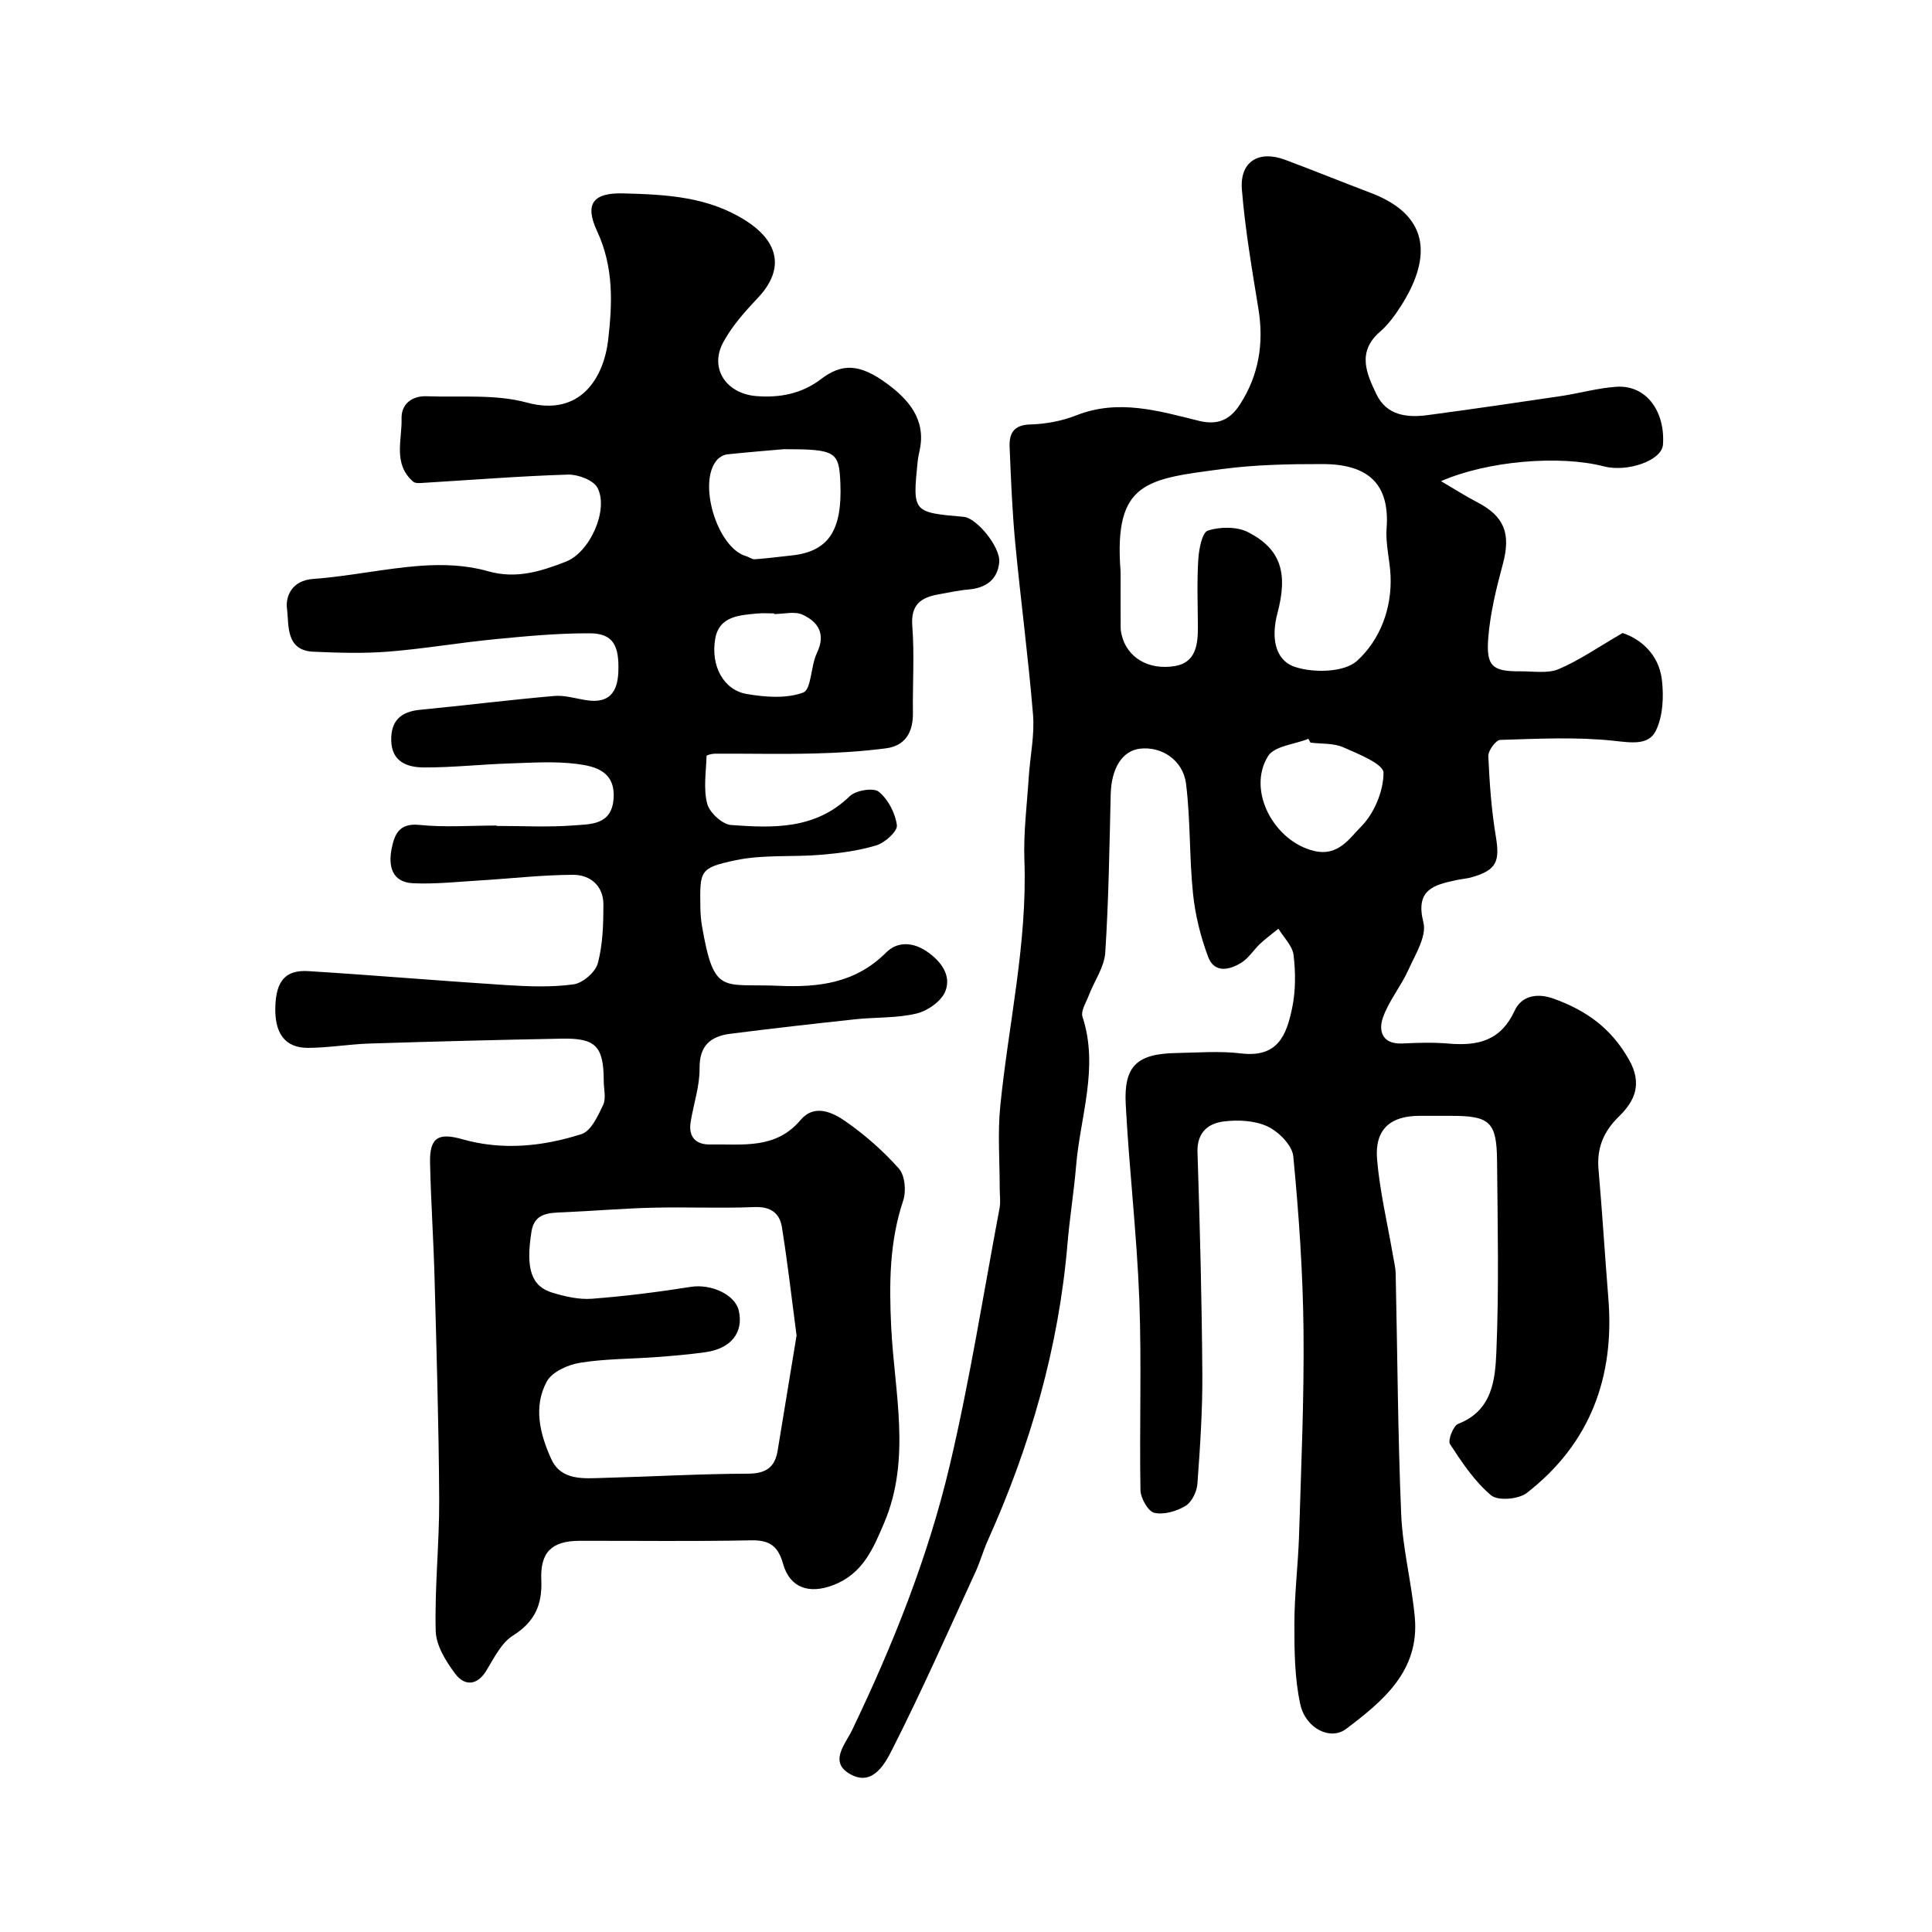
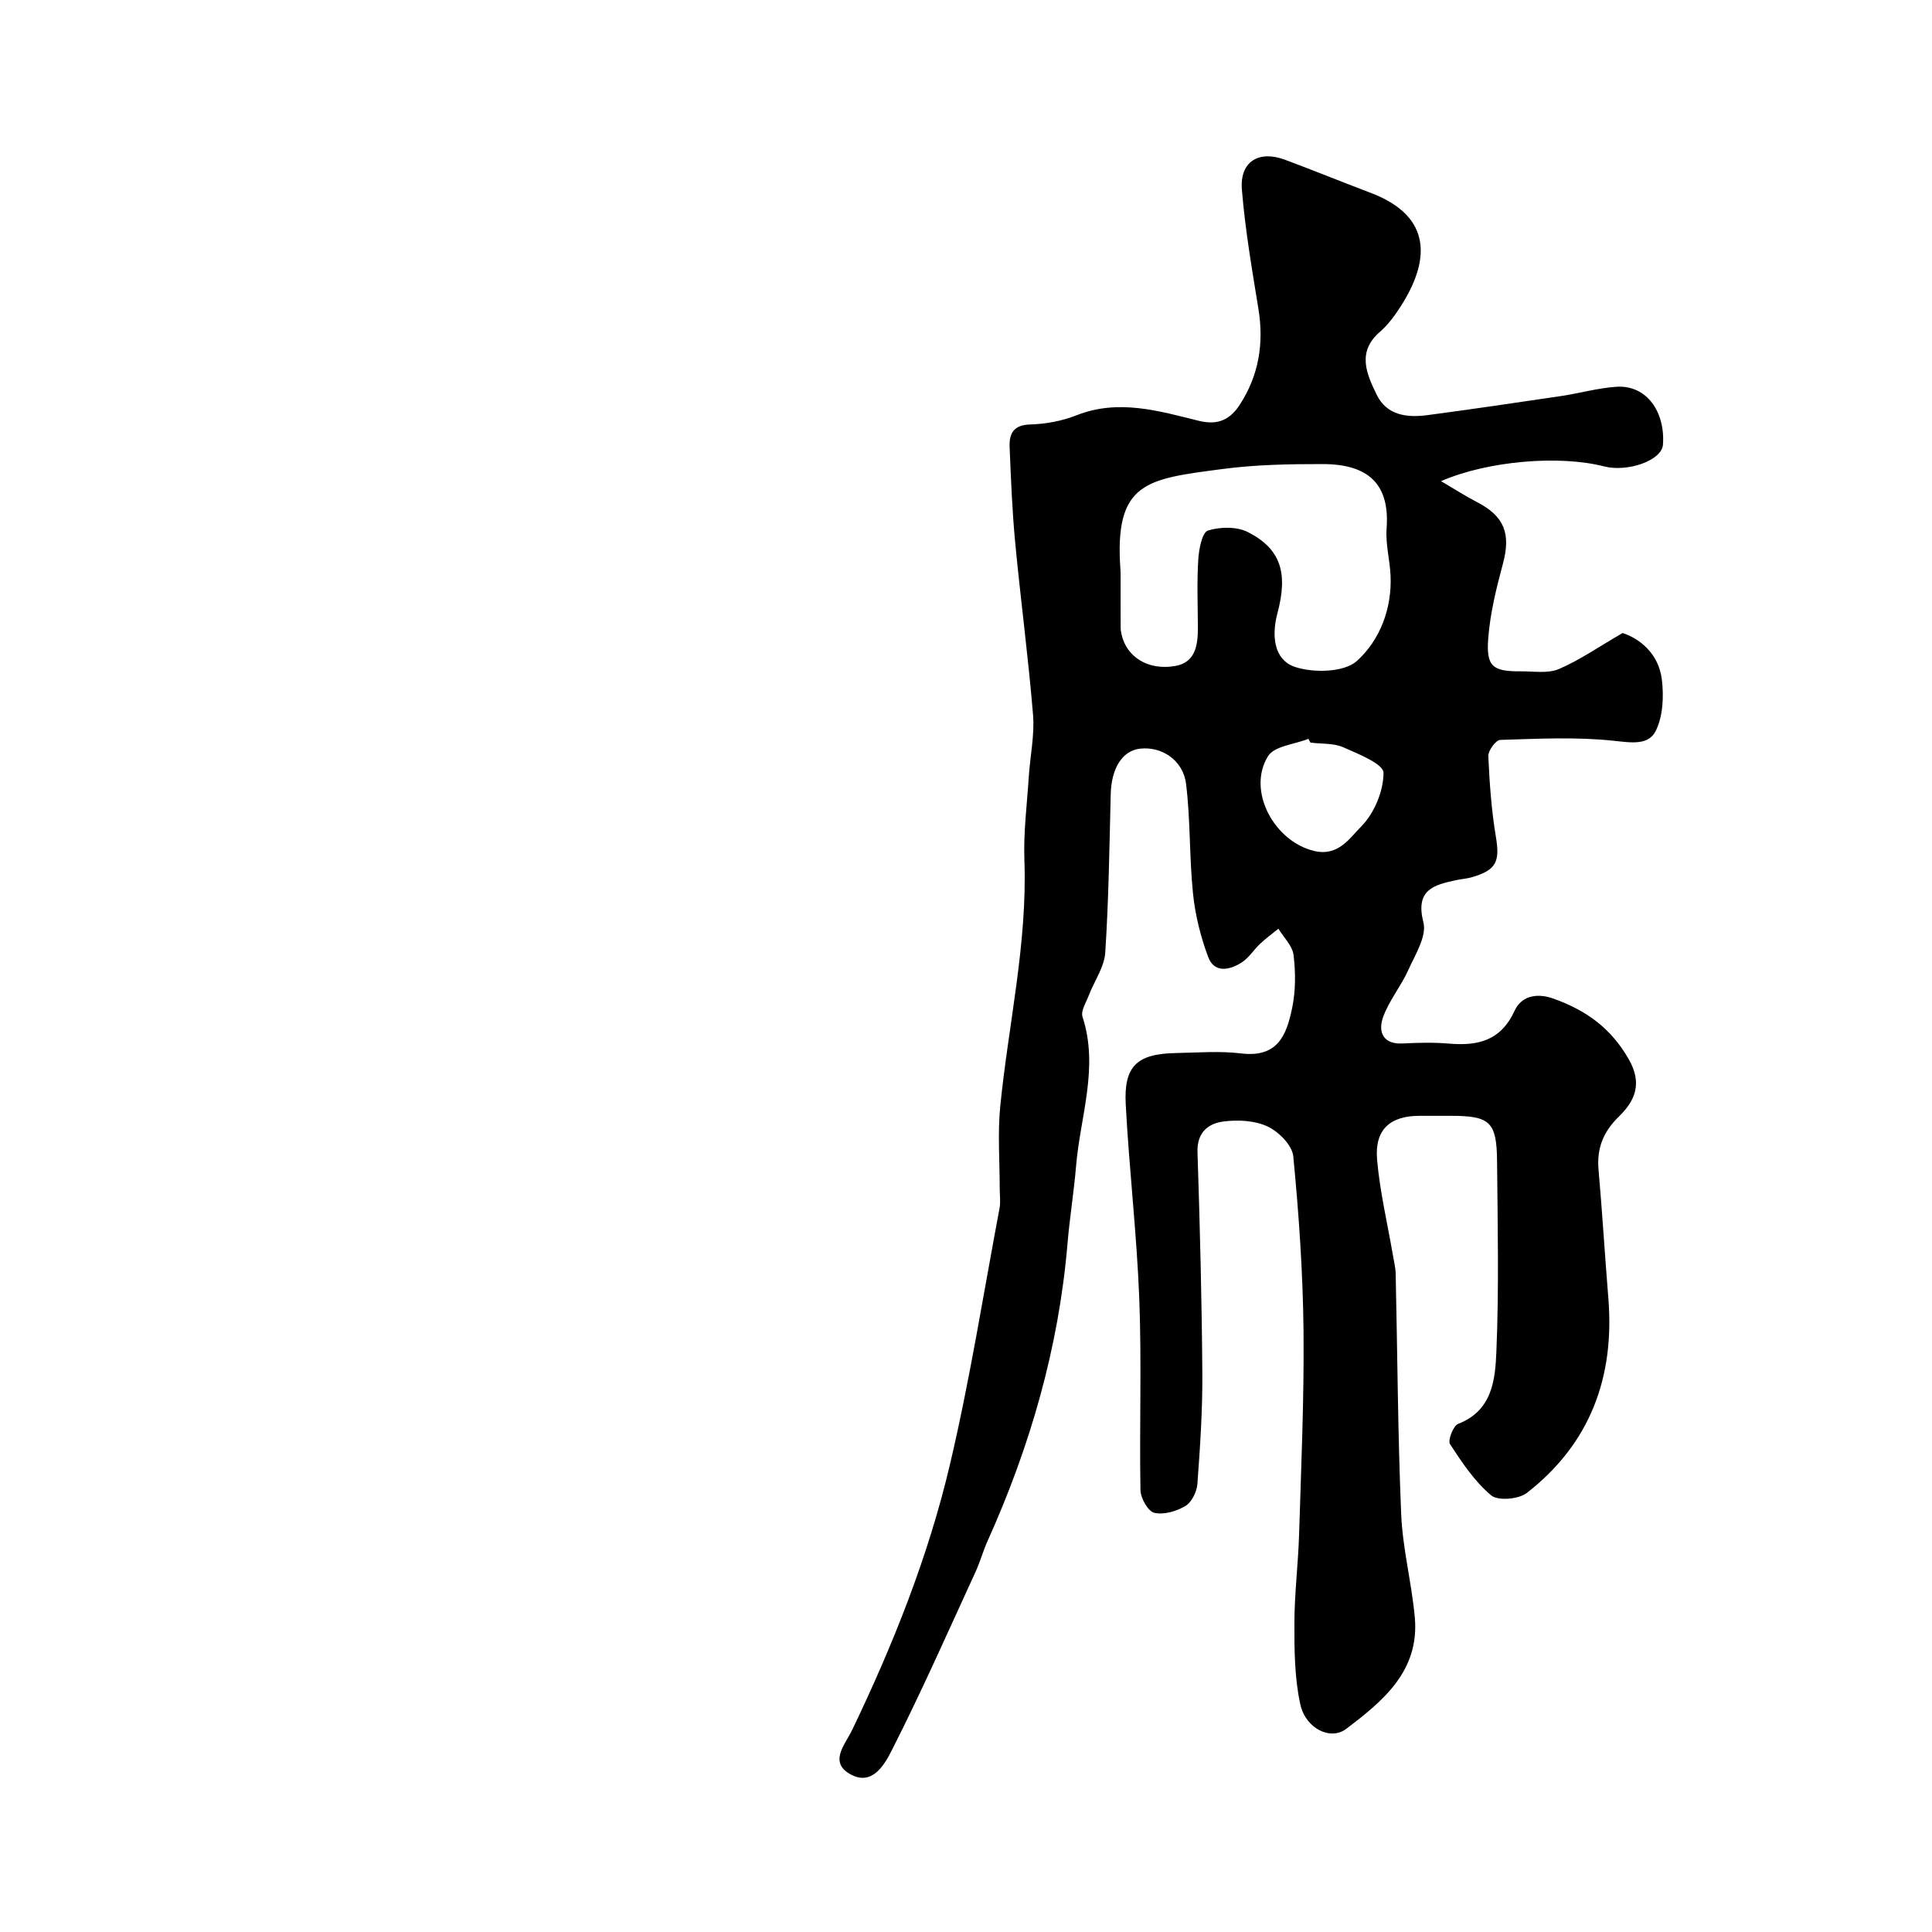
<svg xmlns="http://www.w3.org/2000/svg" enable-background="new 0 0 400 400" viewBox="0 0 400 400">
  <path d="m298.35 99.62c2.98 1.75 5.14 3.14 7.42 4.32 5.72 2.95 7.07 6.56 5.38 12.83-1.35 5.01-2.61 10.13-3.02 15.28-.47 5.96.88 6.98 6.72 6.94 2.65-.02 5.6.5 7.89-.47 4.27-1.82 8.16-4.54 13.2-7.46 3.4 1.1 7.46 4.14 8.13 9.64.42 3.48.24 7.56-1.25 10.6-1.51 3.08-5.13 2.45-8.72 2.07-7.76-.83-15.67-.42-23.51-.18-.89.03-2.5 2.22-2.45 3.35.25 5.57.64 11.17 1.56 16.66.85 5.13.16 6.89-4.82 8.38-1.09.33-2.26.4-3.38.64-4.68 1-8.52 1.99-6.8 8.75.73 2.86-1.7 6.69-3.14 9.89-1.52 3.38-4.03 6.36-5.24 9.82-1 2.89-.05 5.57 4.08 5.36 3.16-.16 6.35-.25 9.49.02 6.03.52 10.81-.52 13.71-6.83 1.26-2.75 4.23-3.84 8.05-2.47 6.8 2.44 11.92 6.13 15.59 12.59 2.87 5.03 1.22 8.61-2.04 11.79s-4.63 6.58-4.24 11.04c.78 8.86 1.31 17.73 2.03 26.6 1.33 16.36-3.77 30.12-16.87 40.31-1.69 1.32-5.98 1.69-7.39.51-3.42-2.87-6.04-6.8-8.52-10.61-.5-.77.67-3.8 1.69-4.2 7.1-2.74 7.67-9.19 7.91-14.96.55-13.14.26-26.32.14-39.48-.08-8.1-1.49-9.33-9.57-9.33-2.17 0-4.33 0-6.5 0-6.09.01-9.3 2.85-8.77 9.05.57 6.63 2.14 13.18 3.27 19.77.22 1.29.55 2.58.58 3.87.37 16.6.44 33.21 1.14 49.79.3 7.14 2.17 14.21 2.82 21.35 1 11.08-6.56 17.32-14.23 23.11-3.22 2.44-8.38-.07-9.48-5.11-1.19-5.43-1.23-11.18-1.22-16.79.01-6.1.78-12.19.97-18.29.43-14.09 1.06-28.19.92-42.29-.13-12.04-.96-24.09-2.12-36.08-.22-2.28-3.01-5.09-5.31-6.17-2.64-1.25-6.14-1.42-9.13-1.04-3.22.41-5.53 2.3-5.39 6.39.5 15.26.89 30.53 1 45.79.05 7.61-.46 15.24-1.02 22.84-.12 1.62-1.16 3.79-2.46 4.57-1.84 1.11-4.49 1.89-6.47 1.43-1.29-.3-2.83-3.04-2.86-4.71-.23-13.16.26-26.34-.24-39.48-.51-13.47-2.1-26.91-2.81-40.38-.42-7.95 2.35-10.47 10.41-10.62 4.5-.08 9.05-.46 13.48.08 7.54.91 9.39-3.7 10.57-9.43.73-3.53.72-7.34.29-10.93-.23-1.92-2.04-3.65-3.14-5.46-1.27 1.03-2.59 2-3.78 3.11-1.33 1.25-2.34 2.94-3.84 3.89-2.49 1.58-5.64 2.26-6.92-1.15-1.57-4.19-2.68-8.67-3.14-13.11-.78-7.55-.51-15.21-1.44-22.73-.62-4.97-5.12-7.82-9.57-7.28-3.66.44-5.9 4.09-6.03 9.44-.27 10.93-.42 21.88-1.13 32.79-.2 2.99-2.26 5.86-3.39 8.81-.56 1.47-1.71 3.24-1.32 4.46 3.44 10.51-.48 20.64-1.33 30.91-.45 5.38-1.33 10.73-1.78 16.11-1.82 21.51-7.72 41.91-16.55 61.53-.93 2.07-1.53 4.3-2.48 6.36-5.67 12.34-11.16 24.77-17.3 36.87-1.39 2.73-3.88 7.45-8.33 5.2-4.97-2.51-1.37-6.29.07-9.3 8.47-17.65 15.73-35.81 20.22-54.83 4.15-17.58 6.96-35.47 10.31-53.24.24-1.29.03-2.66.03-3.99.01-5.7-.45-11.44.11-17.08 1.69-16.98 5.63-33.72 5-50.96-.21-5.75.54-11.53.91-17.3.28-4.27 1.22-8.58.88-12.79-.98-11.93-2.57-23.8-3.7-35.72-.62-6.57-.88-13.18-1.15-19.78-.11-2.76.84-4.53 4.28-4.62 3.2-.09 6.56-.71 9.54-1.89 8.7-3.44 17.07-.91 25.38 1.14 4.09 1.01 6.55-.39 8.5-3.41 3.89-6.03 4.97-12.62 3.82-19.72-1.33-8.22-2.76-16.46-3.43-24.75-.47-5.79 3.48-8.21 8.94-6.17 5.93 2.21 11.79 4.6 17.7 6.84 13.12 4.96 12.11 14.33 6.28 23.45-1.23 1.92-2.63 3.85-4.34 5.33-4.8 4.16-2.78 8.66-.71 12.95 2.1 4.36 6.28 4.86 10.54 4.3 9.23-1.23 18.45-2.58 27.66-3.95 3.81-.57 7.57-1.65 11.4-1.92 6.44-.45 10.19 5.33 9.71 11.98-.24 3.31-7.38 5.75-12.22 4.5-9.09-2.36-23.99-1.19-33.73 3.06zm-66.34 19.88c0 3.5-.01 6.99.01 10.49 0 .49.1.99.21 1.47 1.07 4.56 5.44 7.39 11.07 6.43 4.27-.73 4.73-4.43 4.71-8.08-.03-4.66-.21-9.34.08-13.98.13-2.12.79-5.59 1.99-5.98 2.53-.81 6.04-.85 8.34.34 6.73 3.47 8.3 8.38 6.05 16.81-1.24 4.66-.71 9.63 3.64 11.08 3.87 1.28 10.21 1.14 12.84-1.25 4.69-4.25 7.26-10.75 6.95-17.65-.15-3.27-1.06-6.56-.82-9.78.66-8.85-3.42-13.31-13.25-13.32-6.93-.01-13.92.12-20.77 1.03-15.61 2.07-22.42 2.57-21.08 20.9.05.49.02.99.03 1.49zm39.31 34.25c-.14-.26-.29-.52-.43-.78-2.87 1.15-7.05 1.47-8.36 3.59-4.45 7.18 1.33 17.73 9.63 19.64 4.97 1.14 7.33-2.76 9.61-5.03 2.73-2.72 4.68-7.38 4.67-11.19-.01-1.8-5.23-3.91-8.35-5.27-2.01-.88-4.5-.67-6.77-.96z" fill="#000001" />
-   <path d="m102.8 171c5.33 0 10.69.3 15.99-.11 3.53-.27 7.89-.06 8.25-5.61s-3.75-6.62-7.54-7.11c-4.59-.59-9.32-.26-13.98-.11-5.94.19-11.87.86-17.8.83-3.36-.02-6.62-1.13-6.72-5.57-.09-4.05 1.94-5.97 5.92-6.36 9.29-.9 18.56-2.06 27.85-2.87 2.22-.19 4.51.57 6.78.9 4.53.66 6.3-1.64 6.47-5.87.22-5.56-1.14-7.98-5.91-8-6.58-.03-13.17.59-19.73 1.23-7.33.71-14.61 1.98-21.95 2.56-5.16.41-10.38.25-15.56.02-5.81-.26-5.02-5.59-5.45-8.9-.34-2.61 1.03-5.86 5.44-6.17 7.49-.54 14.9-2.2 22.39-2.73 4.55-.32 9.39-.13 13.73 1.12 5.9 1.7 11.03.03 16.17-1.96 5-1.93 8.93-10.79 6.55-15.3-.84-1.59-4.05-2.79-6.13-2.73-10.03.31-20.05 1.12-30.07 1.72-.65.04-1.52.11-1.94-.25-4.25-3.66-2.3-8.63-2.42-13.07-.08-3.03 2.17-4.74 5.23-4.62 6.93.26 14.18-.47 20.72 1.31 11.18 3.04 15.94-5.29 16.83-13.01.87-7.57 1.16-15.04-2.29-22.46-2.69-5.78-.75-8.01 5.45-7.84 8.83.24 17.55.63 25.44 5.72 6.85 4.42 7.88 10.11 2.38 15.92-2.68 2.83-5.38 5.86-7.2 9.26-2.84 5.33.65 10.55 6.83 11.06 4.9.4 9.44-.46 13.45-3.51 4.24-3.23 7.89-3.32 13.68.95 4.34 3.2 8.06 7.32 6.78 13.61-.16.8-.35 1.61-.44 2.42-1.08 10.61-1.07 10.61 9.56 11.54 2.61.23 7.6 6.22 7.32 9.38-.32 3.57-2.71 5.34-6.3 5.65-2.11.18-4.19.65-6.28 1.02-3.64.64-5.76 2.13-5.42 6.52.46 5.96.05 11.99.13 17.99.06 4.01-1.56 6.85-5.62 7.37-4.9.63-9.87.94-14.82 1.06-6.83.17-13.66.01-20.49.04-.62 0-1.78.28-1.79.47-.11 3.32-.68 6.79.13 9.9.49 1.84 3.13 4.27 4.95 4.4 8.7.64 17.46.95 24.55-5.96 1.25-1.22 4.92-1.83 6.02-.93 1.94 1.57 3.42 4.43 3.75 6.94.16 1.23-2.45 3.6-4.2 4.14-3.68 1.14-7.6 1.64-11.46 1.97-5.9.51-11.99-.08-17.72 1.13-7.51 1.59-7.41 2.16-7.31 9.7.02 1.32.12 2.65.34 3.94 2.51 14.46 4.18 11.84 15.85 12.36 8.37.37 15.97-.57 22.27-6.89 2.35-2.35 5.56-2.18 8.44-.21 2.92 2 5.1 4.91 3.84 8.19-.79 2.06-3.66 4.09-5.95 4.64-4.09.99-8.47.75-12.71 1.2-8.63.93-17.25 1.9-25.86 3-4.04.52-6.43 2.39-6.38 7.13.04 3.68-1.23 7.37-1.84 11.07-.52 3.12 1.02 4.78 4.04 4.72 6.62-.12 13.54 1.08 18.7-5.06 2.85-3.39 6.6-1.62 9.3.26 4.03 2.81 7.82 6.13 11.07 9.8 1.25 1.41 1.54 4.65.89 6.6-2.86 8.59-2.92 17.12-2.49 26.15.64 13.47 4.21 27.23-1.45 40.59-2.28 5.38-4.45 10.54-10.49 12.87-5.02 1.94-9.04.63-10.45-4.41-1.04-3.69-2.81-4.92-6.64-4.84-11.83.24-23.66.07-35.49.1-5.72.02-8.17 2.32-7.92 8.09.22 5.12-1.33 8.68-5.87 11.53-2.44 1.53-3.94 4.72-5.57 7.35-1.97 3.16-4.55 2.97-6.33.62-1.95-2.58-4.01-5.88-4.09-8.92-.24-9.08.77-18.2.72-27.29-.08-15.27-.55-30.53-.96-45.8-.21-7.94-.76-15.87-.93-23.8-.12-5.25 1.66-6.35 6.66-4.93 8.32 2.37 16.67 1.51 24.7-1.06 1.97-.63 3.4-3.77 4.48-6.05.64-1.36.12-3.28.12-4.94-.02-7.15-1.62-8.9-8.6-8.77-13.27.25-26.53.59-39.8 1.01-4.27.13-8.53.88-12.8.9-4.83.02-7.02-3.04-6.79-8.73.21-5.18 2.14-7.45 6.85-7.16 13.64.85 27.27 2.02 40.91 2.89 4.65.29 9.39.48 13.97-.15 1.91-.26 4.54-2.52 5.03-4.36 1.04-3.9 1.16-8.11 1.16-12.2-.01-3.86-2.74-6.13-6.27-6.12-6.41.02-12.82.77-19.24 1.16-4.61.28-9.25.79-13.85.59-4.4-.18-5.21-3.52-4.49-7.14.59-2.95 1.53-5.37 5.75-4.94 5.28.54 10.65.13 15.98.13-.01.03-.01.06-.01.08zm62.12 105.5c-1.08-8.19-1.89-15.35-3.04-22.46-.47-2.89-2.34-4.26-5.66-4.13-7.01.29-14.05-.04-21.07.13-6.1.15-12.19.67-18.29.94-3.03.13-6.19.03-6.82 3.98-1.24 7.72-.05 11.37 4.36 12.69 2.63.79 5.49 1.45 8.18 1.24 6.84-.52 13.67-1.39 20.45-2.46 4.15-.66 9.19 1.57 9.94 4.97 1 4.49-1.62 7.82-6.93 8.56-3.4.48-6.84.76-10.27 1.02-5.25.39-10.57.33-15.75 1.18-2.47.4-5.71 1.87-6.8 3.85-2.87 5.24-1.41 10.96.91 16.06 2.08 4.56 6.77 4.02 10.87 3.91 9.95-.26 19.89-.84 29.84-.87 3.69-.01 5.58-1.27 6.16-4.75 1.36-8.21 2.7-16.42 3.92-23.86zm-2.63-183.5c-2.61.23-7.18.59-11.74 1.07-.72.08-1.56.56-2.06 1.11-4.15 4.59-.02 18.27 5.99 19.97.61.17 1.21.68 1.78.64 2.59-.19 5.16-.52 7.74-.8 7.51-.83 10.39-5.14 9.99-14.93-.26-6.58-.93-7.06-11.7-7.06zm-2.02 34.13c0-.04 0-.09 0-.13-1.16 0-2.33-.09-3.48.02-3.72.35-7.87.54-8.7 5.18-1.01 5.67 1.73 10.66 6.49 11.48 3.85.66 8.23 1 11.72-.3 1.7-.63 1.54-5.49 2.82-8.15 1.9-3.94.31-6.47-2.97-7.97-1.63-.75-3.9-.13-5.88-.13z" fill="#000001" />
</svg>